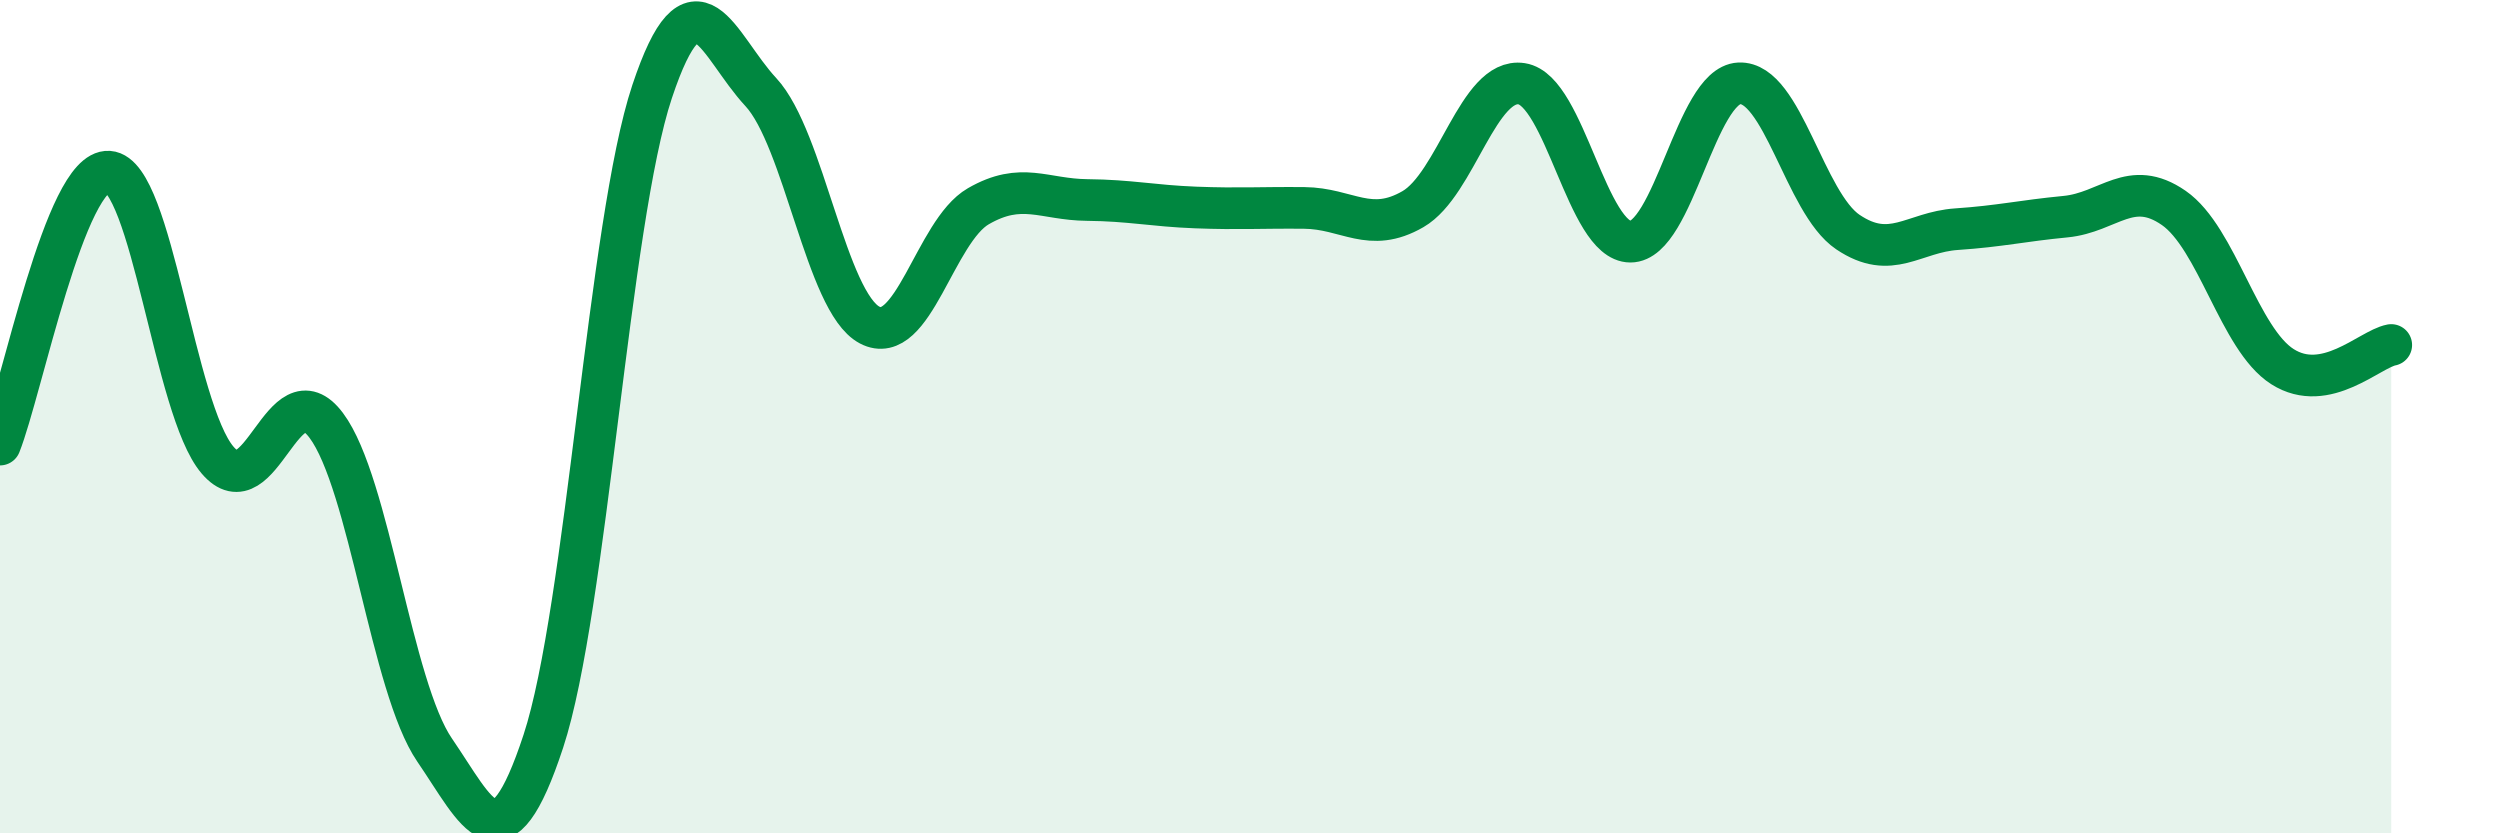
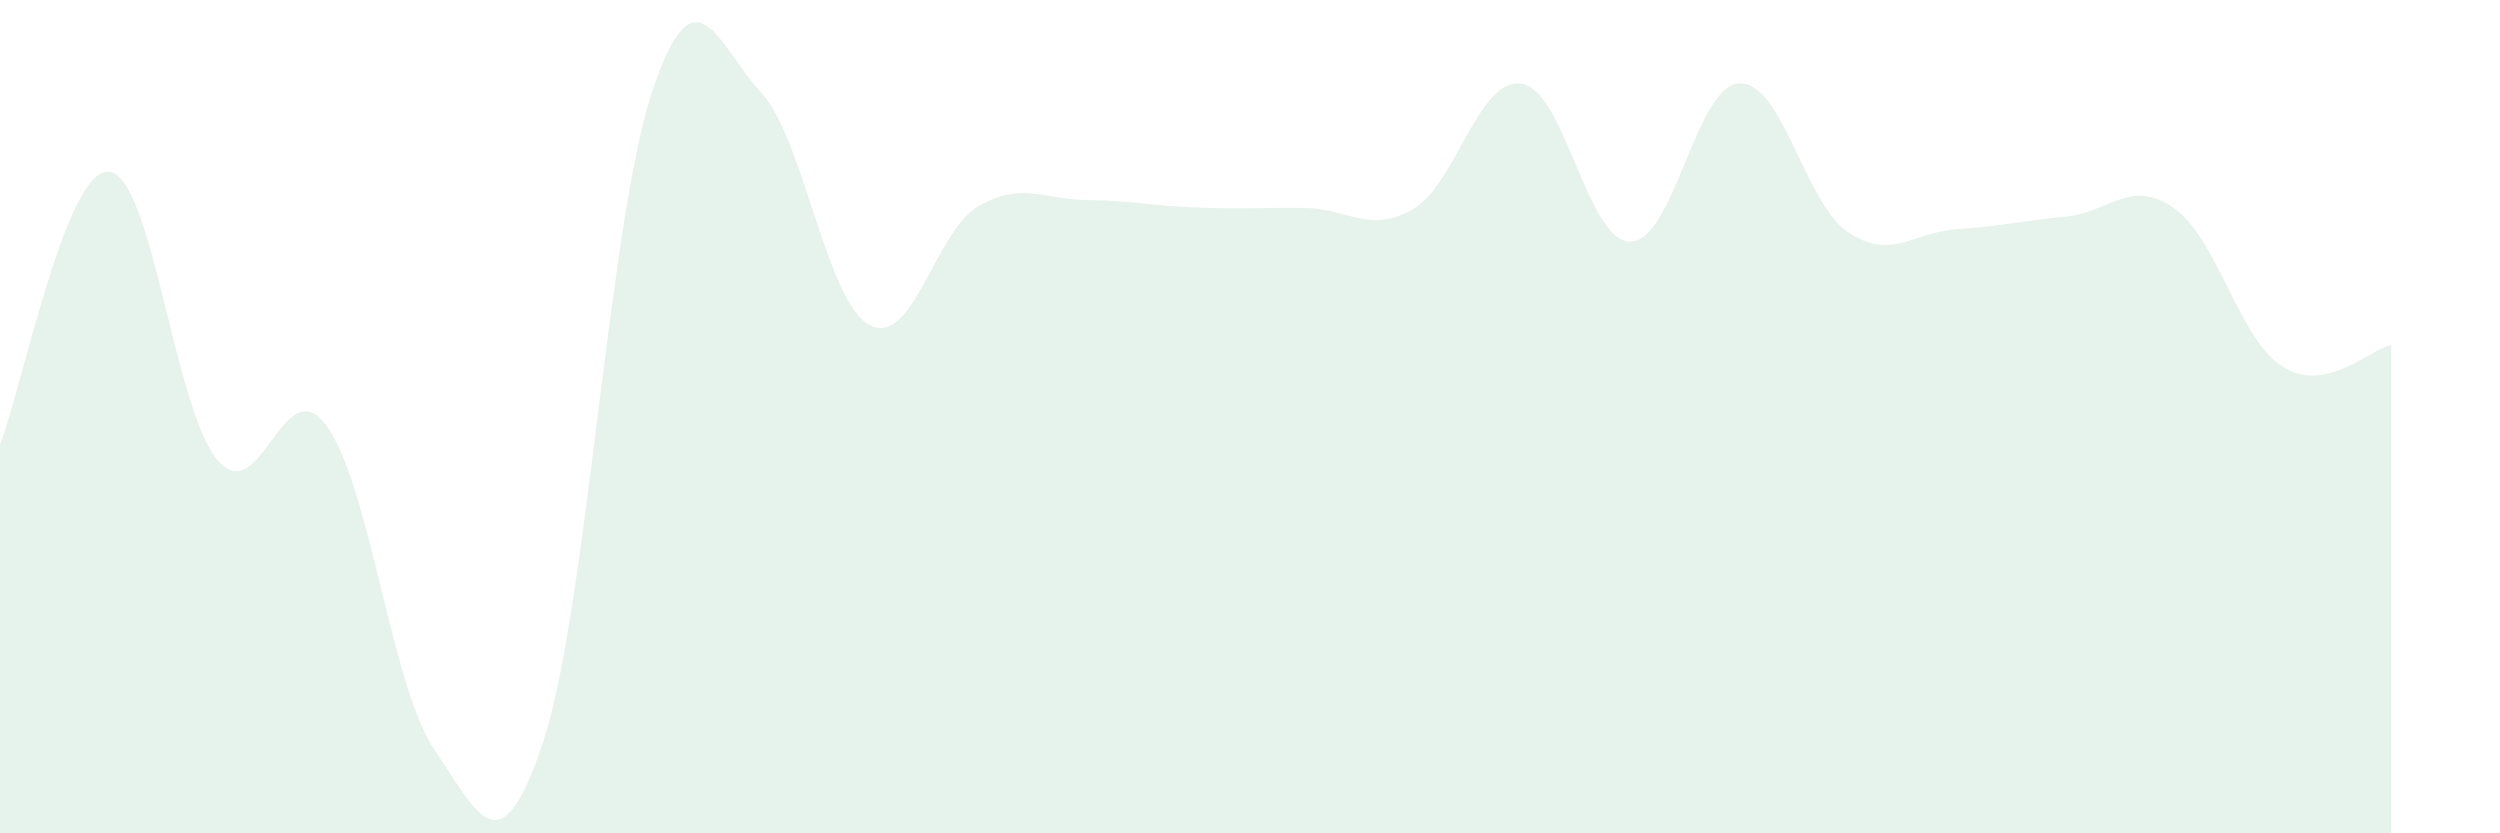
<svg xmlns="http://www.w3.org/2000/svg" width="60" height="20" viewBox="0 0 60 20">
  <path d="M 0,10.67 C 0.52,9.36 1.57,4.05 2.61,4.12 C 3.65,4.19 4.18,9.82 5.22,11.04 C 6.26,12.26 6.79,8.82 7.83,10.21 C 8.87,11.6 9.39,16.48 10.43,18 C 11.47,19.52 12,20.95 13.04,17.79 C 14.08,14.63 14.61,5.32 15.65,2.2 C 16.69,-0.92 17.22,1.09 18.26,2.21 C 19.3,3.33 19.83,7.25 20.87,7.8 C 21.91,8.35 22.44,5.55 23.48,4.95 C 24.52,4.35 25.05,4.79 26.09,4.8 C 27.13,4.81 27.66,4.94 28.7,4.98 C 29.74,5.02 30.26,4.98 31.3,4.99 C 32.34,5 32.87,5.62 33.91,5.02 C 34.95,4.42 35.48,1.85 36.52,2.01 C 37.56,2.17 38.09,5.8 39.13,5.8 C 40.17,5.8 40.7,2.05 41.74,2 C 42.78,1.95 43.31,4.87 44.35,5.57 C 45.39,6.27 45.92,5.57 46.96,5.5 C 48,5.43 48.53,5.3 49.57,5.2 C 50.61,5.1 51.13,4.27 52.17,4.99 C 53.21,5.71 53.74,8.14 54.78,8.8 C 55.82,9.46 56.87,8.38 57.39,8.28L57.39 20L0 20Z" fill="#008740" opacity="0.1" stroke-linecap="round" stroke-linejoin="round" />
-   <path d="M 0,10.67 C 0.52,9.36 1.57,4.05 2.61,4.12 C 3.65,4.19 4.18,9.82 5.22,11.04 C 6.26,12.26 6.79,8.82 7.83,10.21 C 8.87,11.6 9.39,16.48 10.43,18 C 11.47,19.52 12,20.95 13.04,17.79 C 14.08,14.63 14.61,5.32 15.65,2.2 C 16.69,-0.92 17.22,1.09 18.26,2.21 C 19.3,3.33 19.83,7.25 20.87,7.8 C 21.91,8.35 22.44,5.55 23.48,4.95 C 24.52,4.35 25.05,4.79 26.09,4.8 C 27.13,4.81 27.66,4.94 28.7,4.98 C 29.74,5.02 30.26,4.98 31.3,4.99 C 32.34,5 32.87,5.62 33.91,5.02 C 34.95,4.42 35.48,1.85 36.52,2.01 C 37.56,2.17 38.09,5.8 39.13,5.8 C 40.17,5.8 40.7,2.05 41.74,2 C 42.78,1.95 43.31,4.87 44.35,5.57 C 45.39,6.27 45.92,5.57 46.96,5.5 C 48,5.43 48.53,5.3 49.57,5.2 C 50.61,5.1 51.13,4.27 52.17,4.99 C 53.21,5.71 53.74,8.14 54.78,8.8 C 55.82,9.46 56.87,8.38 57.39,8.28" stroke="#008740" stroke-width="1" fill="none" stroke-linecap="round" stroke-linejoin="round" />
</svg>